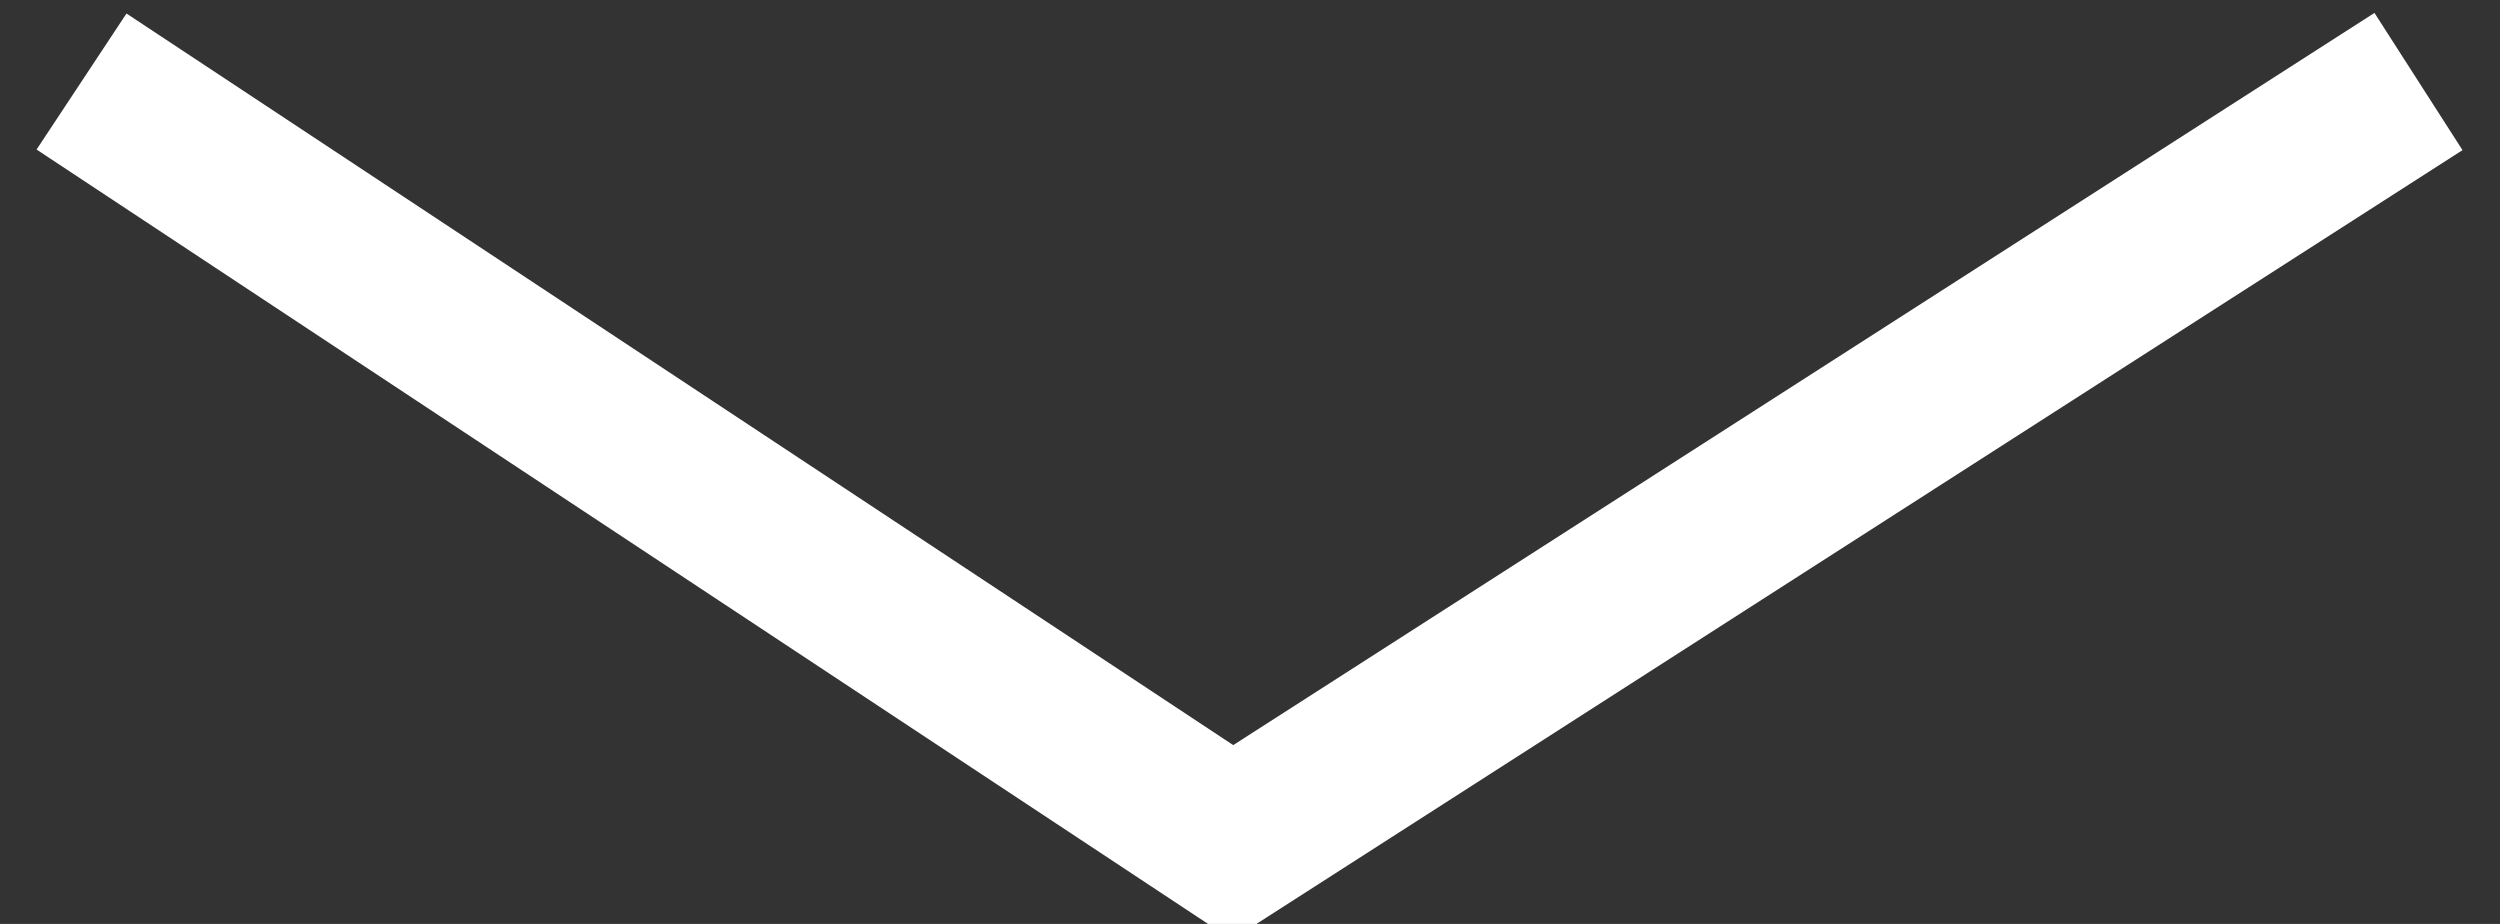
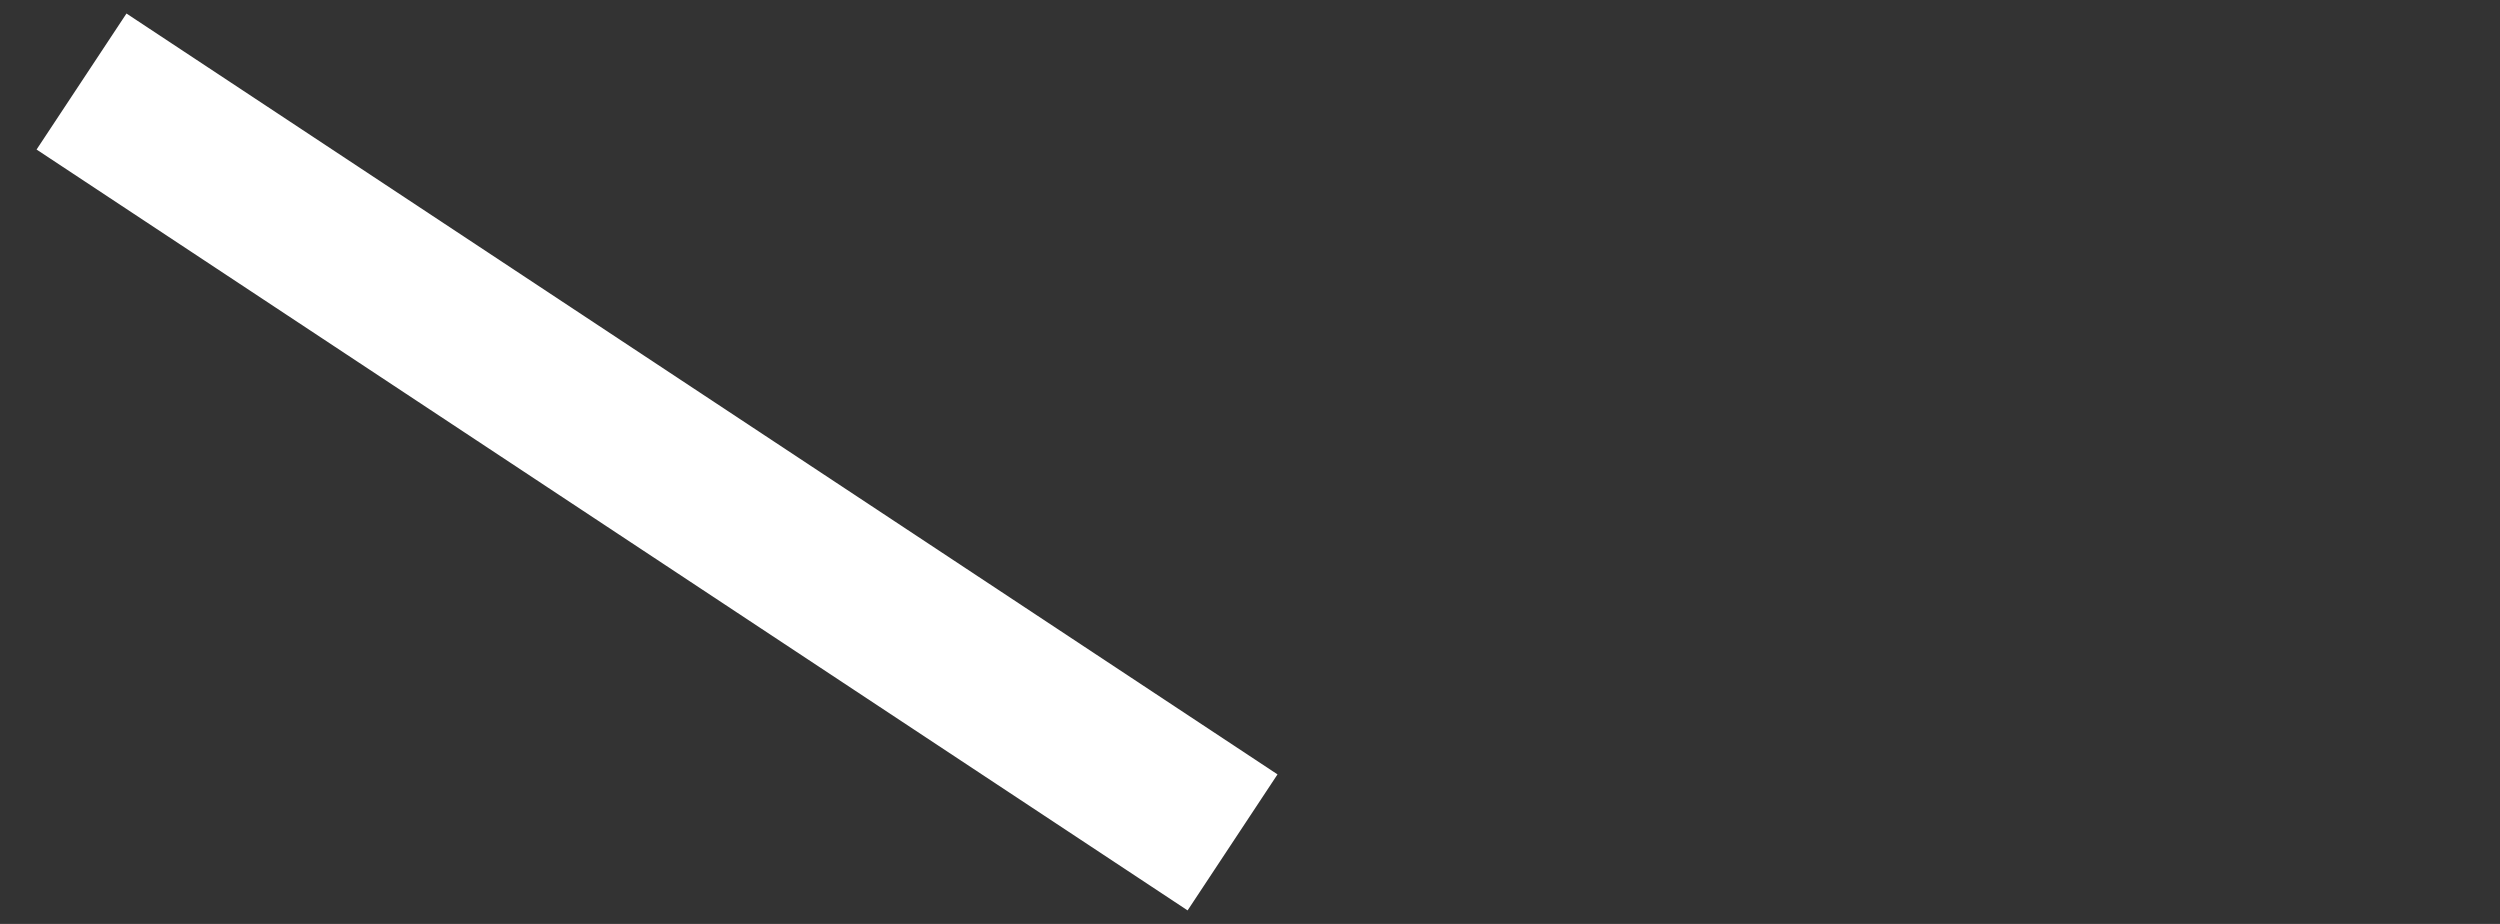
<svg xmlns="http://www.w3.org/2000/svg" version="1.1" width="46px" height="17px" viewBox="-1.5 -1.5 46 17" aria-hidden="true">
  <rect x="-1.5" y="-1.5" width="46" height="17" fill="#333333" stroke="none" />
  <defs>
    <linearGradient class="cerosgradient" data-cerosgradient="true" id="CerosGradient_id5cca14d04" gradientUnits="userSpaceOnUse" x1="50%" y1="100%" x2="50%" y2="0%">
      <stop offset="0%" stop-color="#d1d1d1" />
      <stop offset="100%" stop-color="#d1d1d1" />
    </linearGradient>
    <linearGradient />
  </defs>
  <g>
    <g transform="matrix(1, 0, 0, 1, 0, 0)">
-       <path d="M0,0l21.179,14l21.821,-14" transform="matrix(1,0,0,1,0,0)" fill-rule="nonzero" fill-opacity="0" stroke-miterlimit="28.96" stroke-width="3" stroke="#ffffff" />
+       <path d="M0,0l21.179,14" transform="matrix(1,0,0,1,0,0)" fill-rule="nonzero" fill-opacity="0" stroke-miterlimit="28.96" stroke-width="3" stroke="#ffffff" />
    </g>
  </g>
</svg>